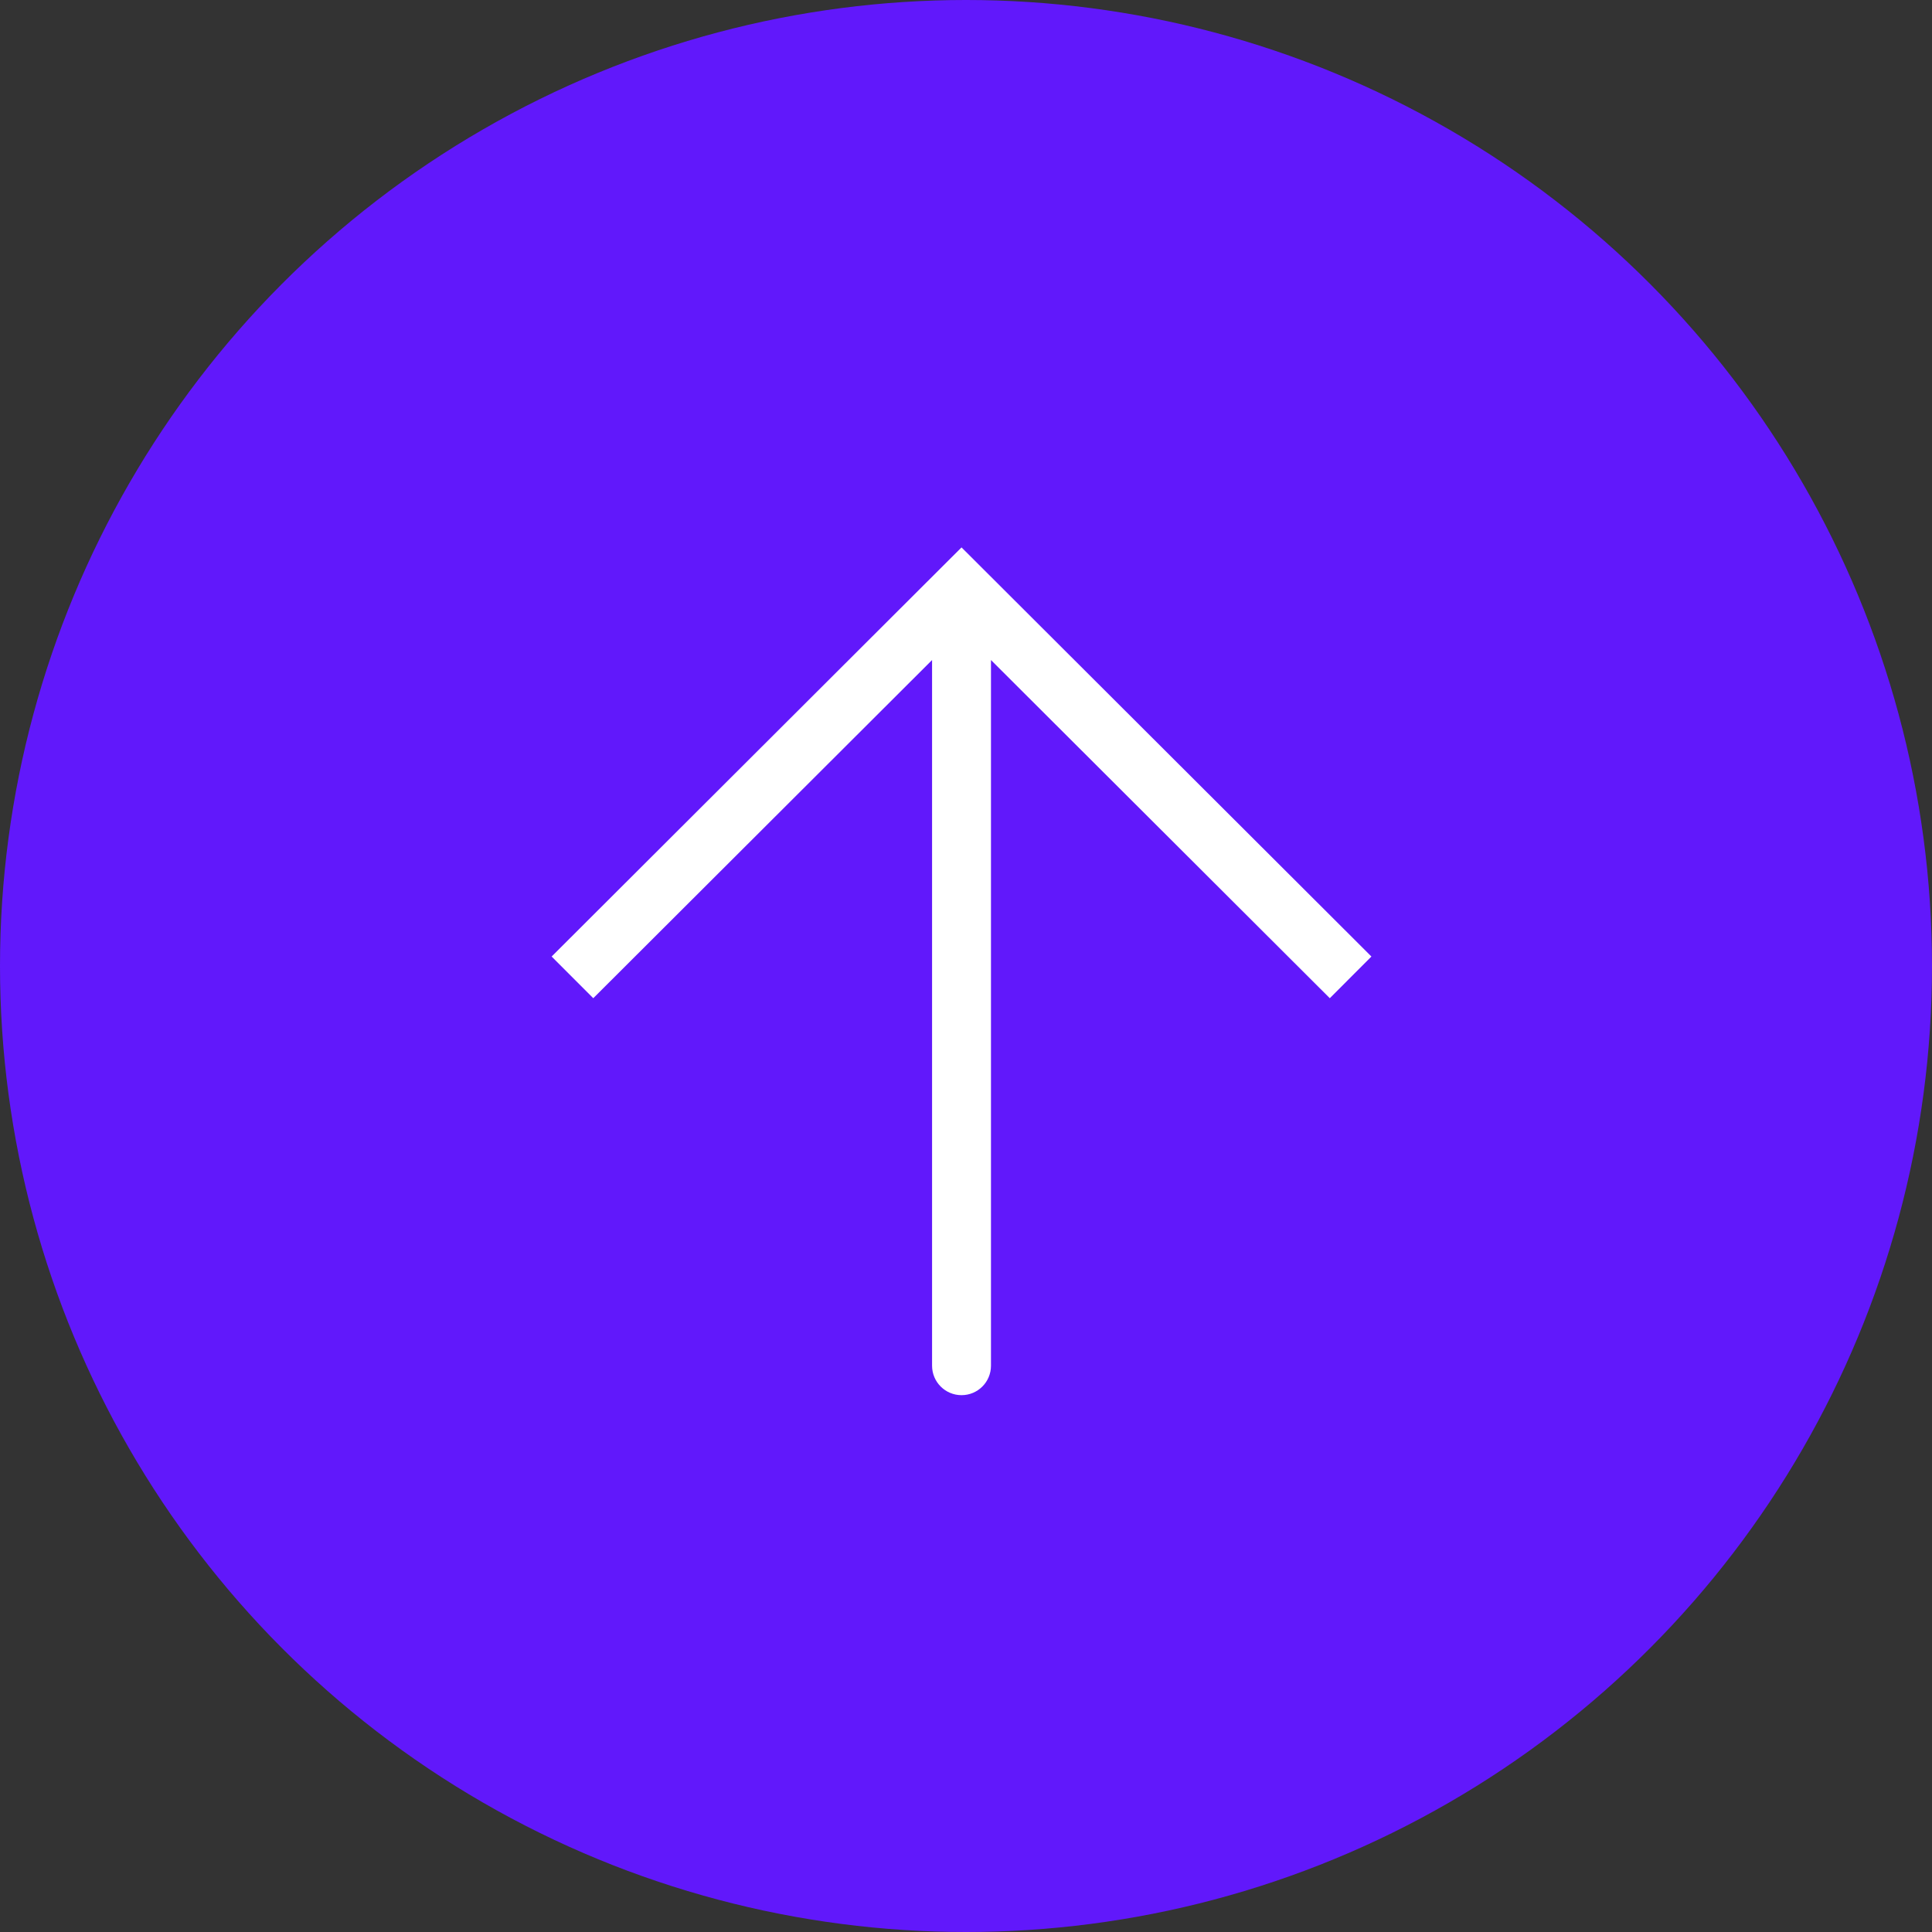
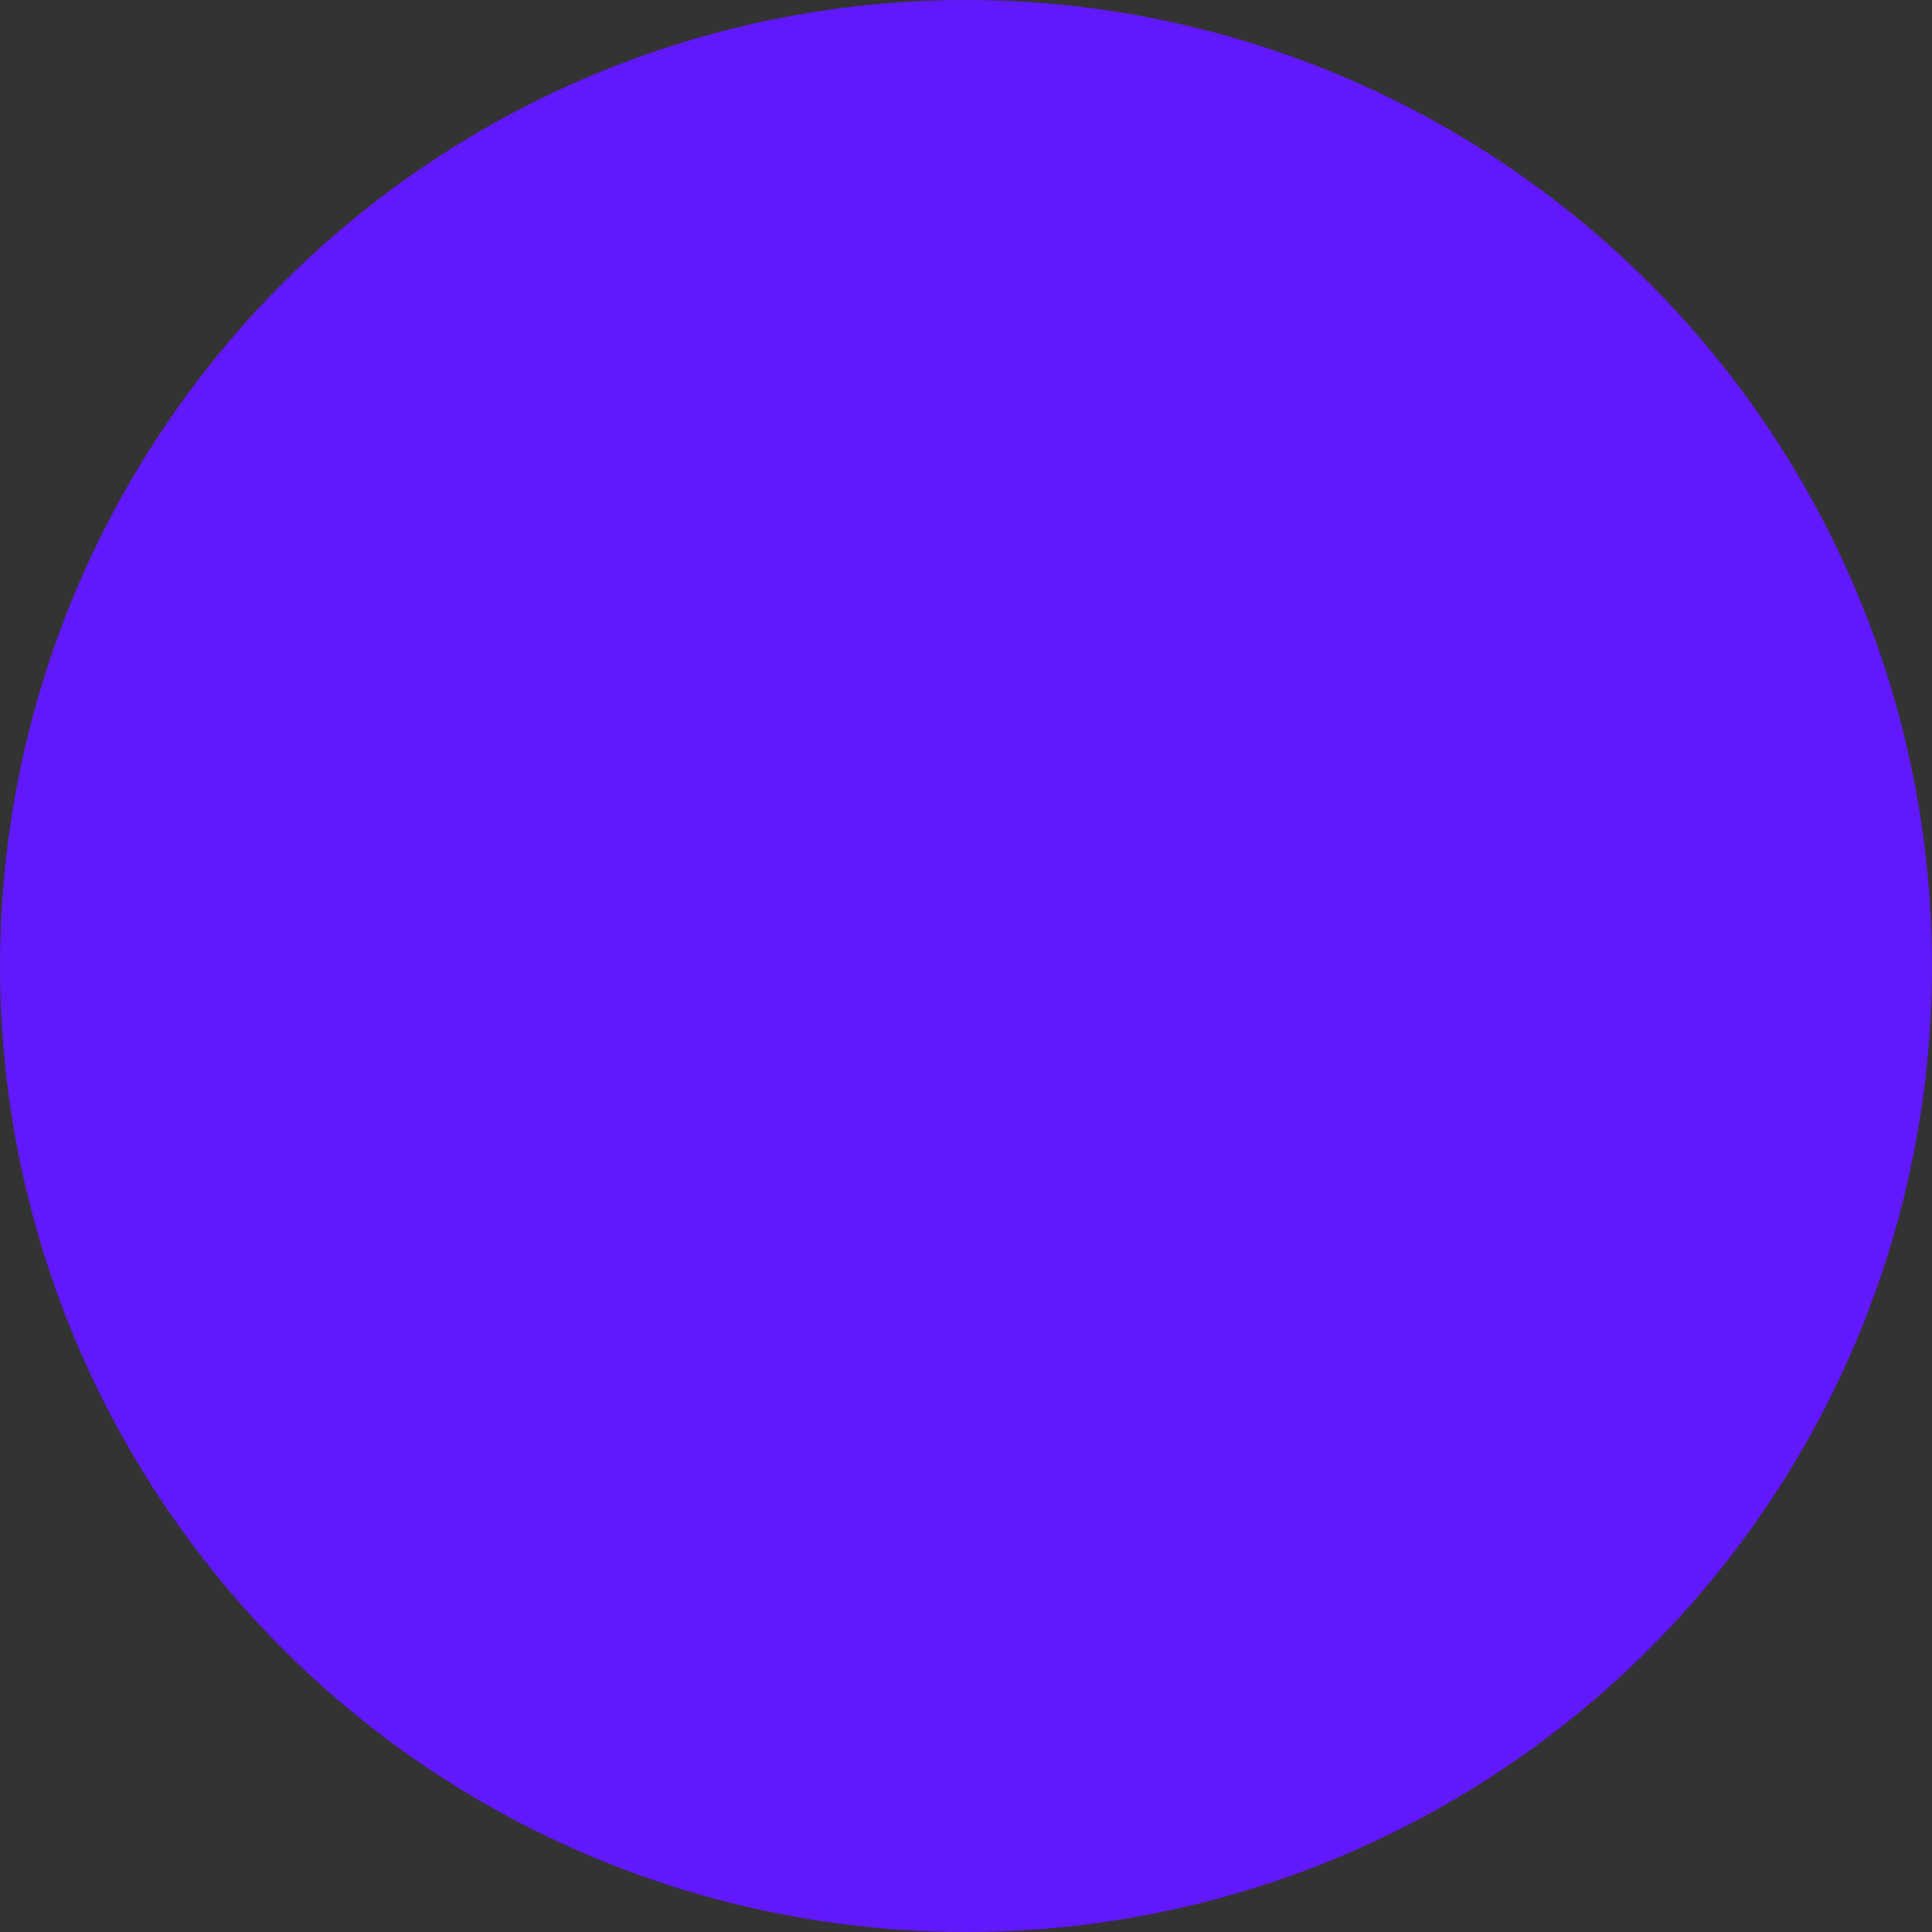
<svg xmlns="http://www.w3.org/2000/svg" width="82" height="82" viewBox="0 0 82 82" fill="none">
  <rect x="0" y="0" width="82" height="82" fill="#333333" stroke="none" />
  <circle cx="41" cy="41" r="41" fill="#6118FB" />
-   <path d="M40.81 25L41.693 24.115L40.81 23.234L39.927 24.115L40.81 25ZM39.56 57.965C39.56 58.656 40.12 59.215 40.81 59.215C41.501 59.215 42.06 58.656 42.06 57.965L39.56 57.965ZM58.207 40.598L41.693 24.115L39.927 25.885L56.441 42.367L58.207 40.598ZM39.927 24.115L23.413 40.598L25.18 42.367L41.693 25.885L39.927 24.115ZM39.56 25L39.56 57.965L42.06 57.965L42.06 25L39.56 25Z" fill="white" />
</svg>